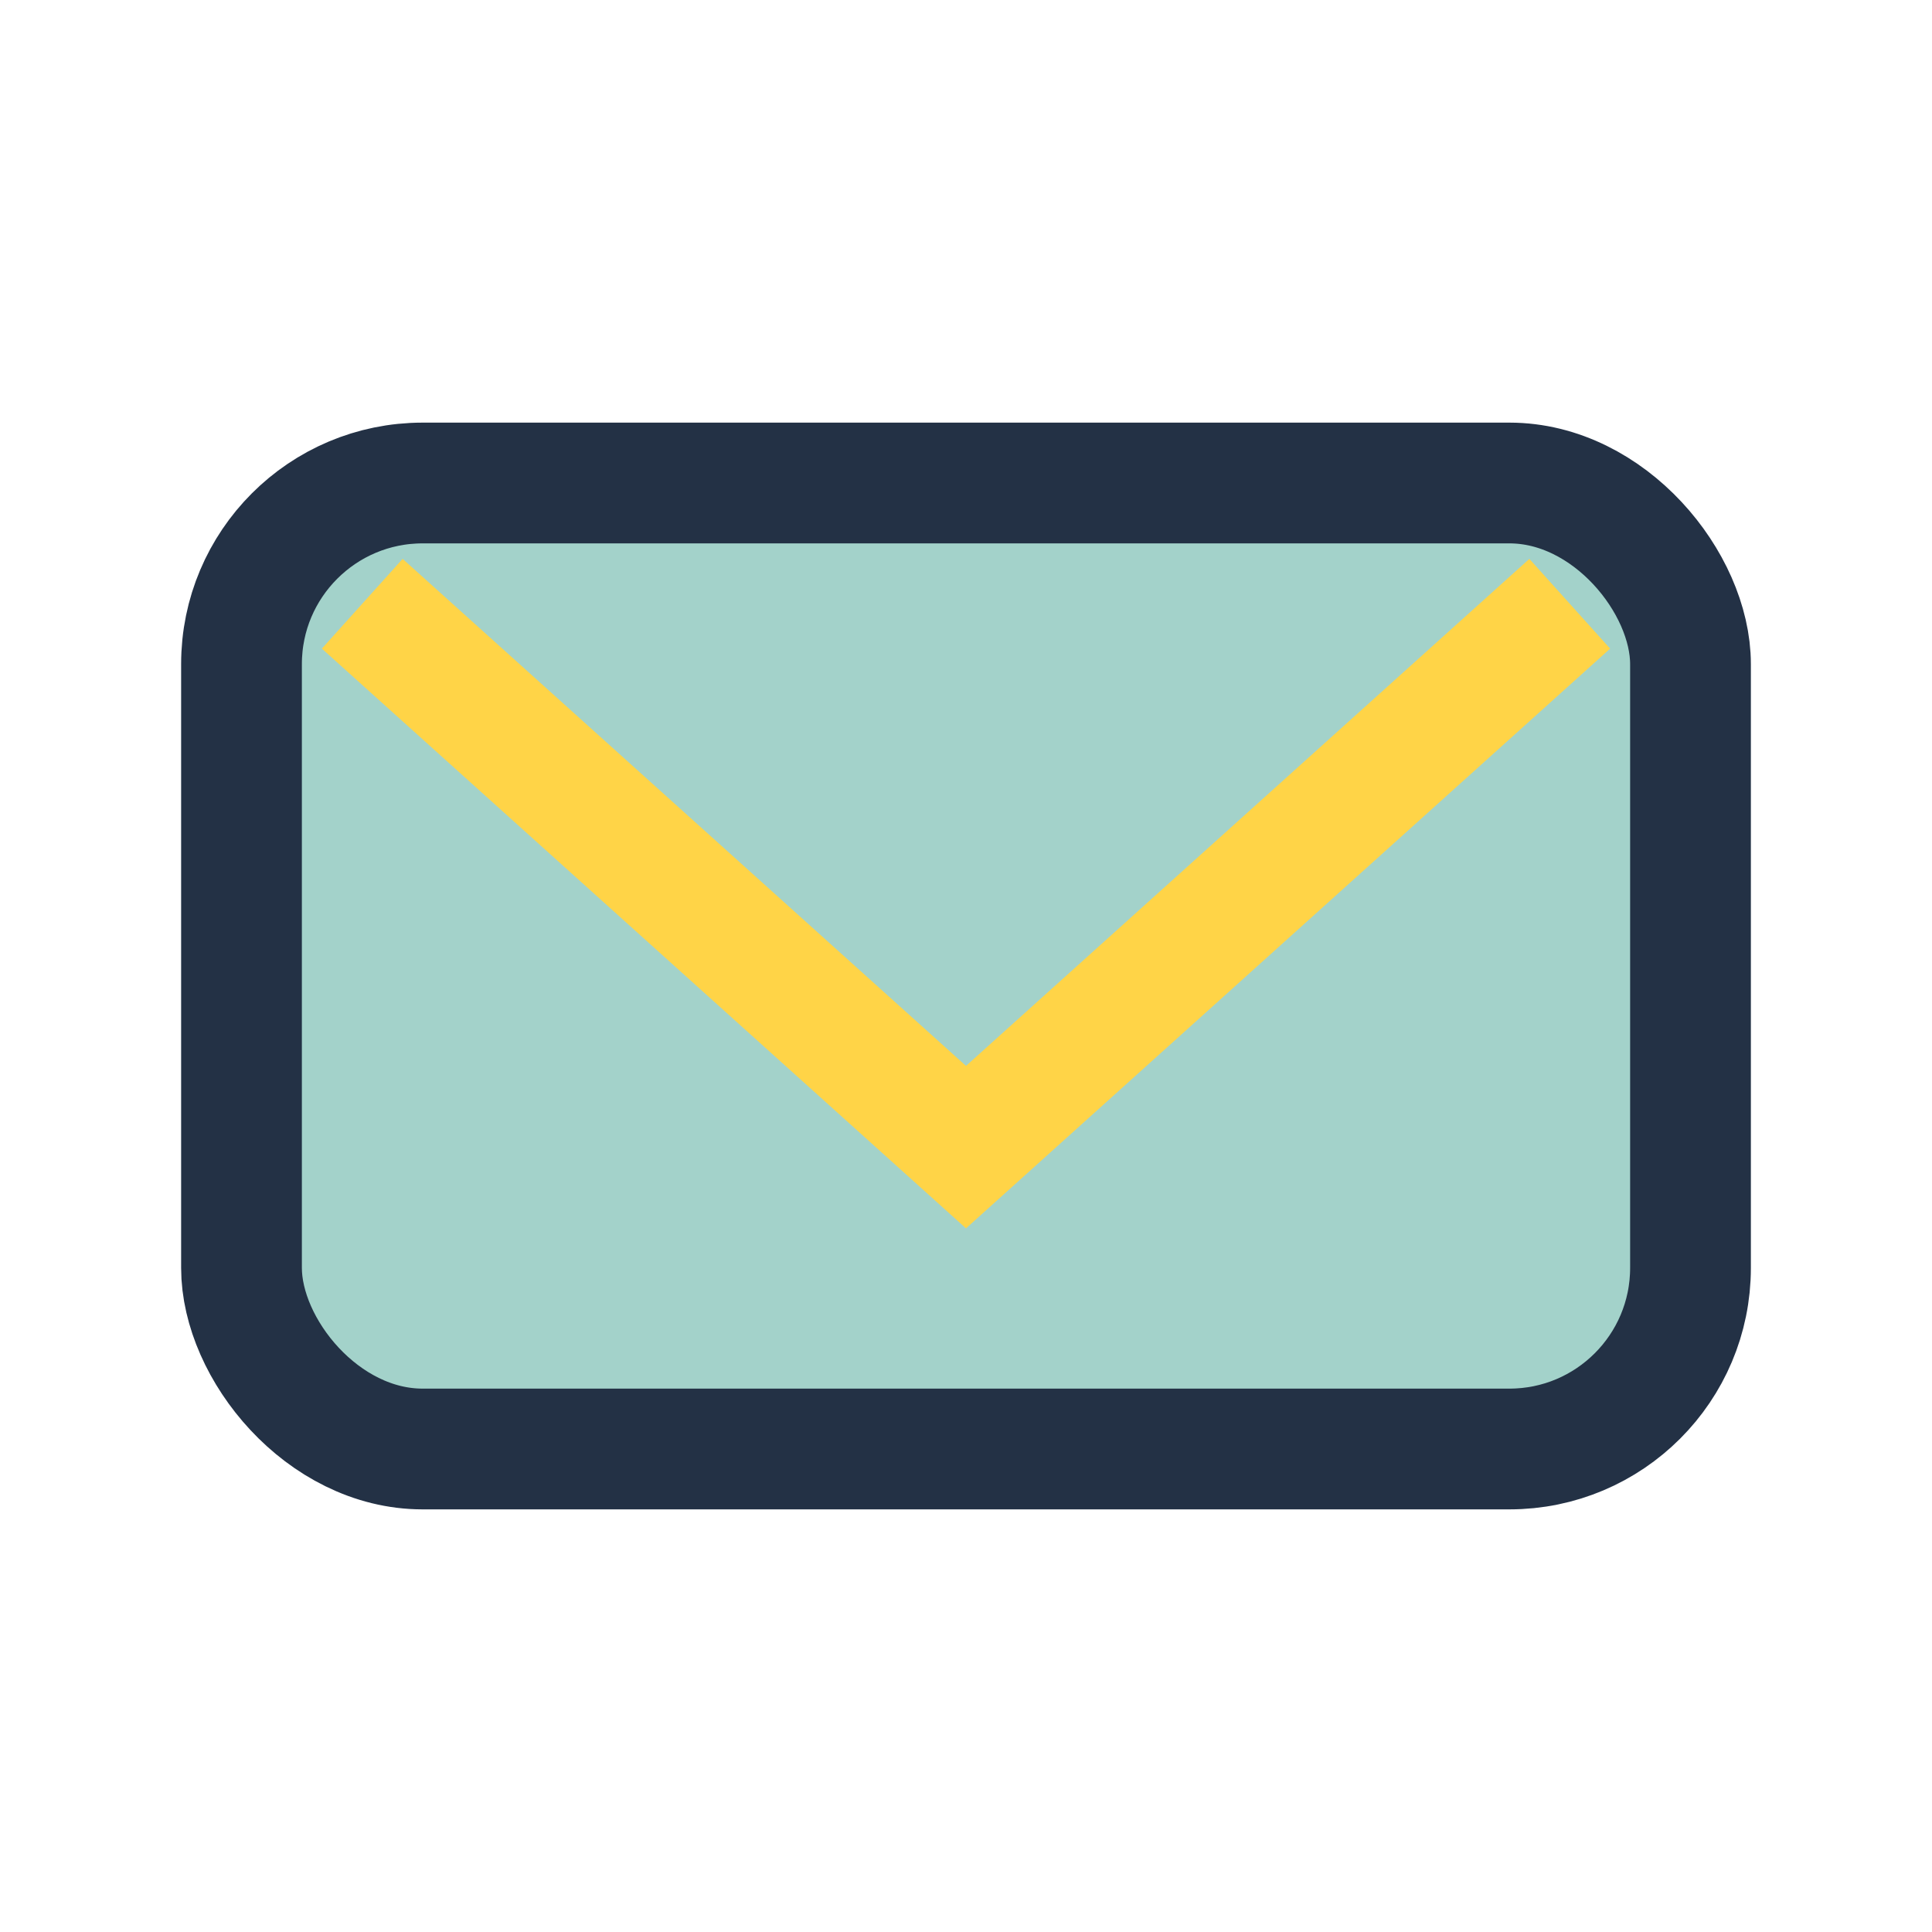
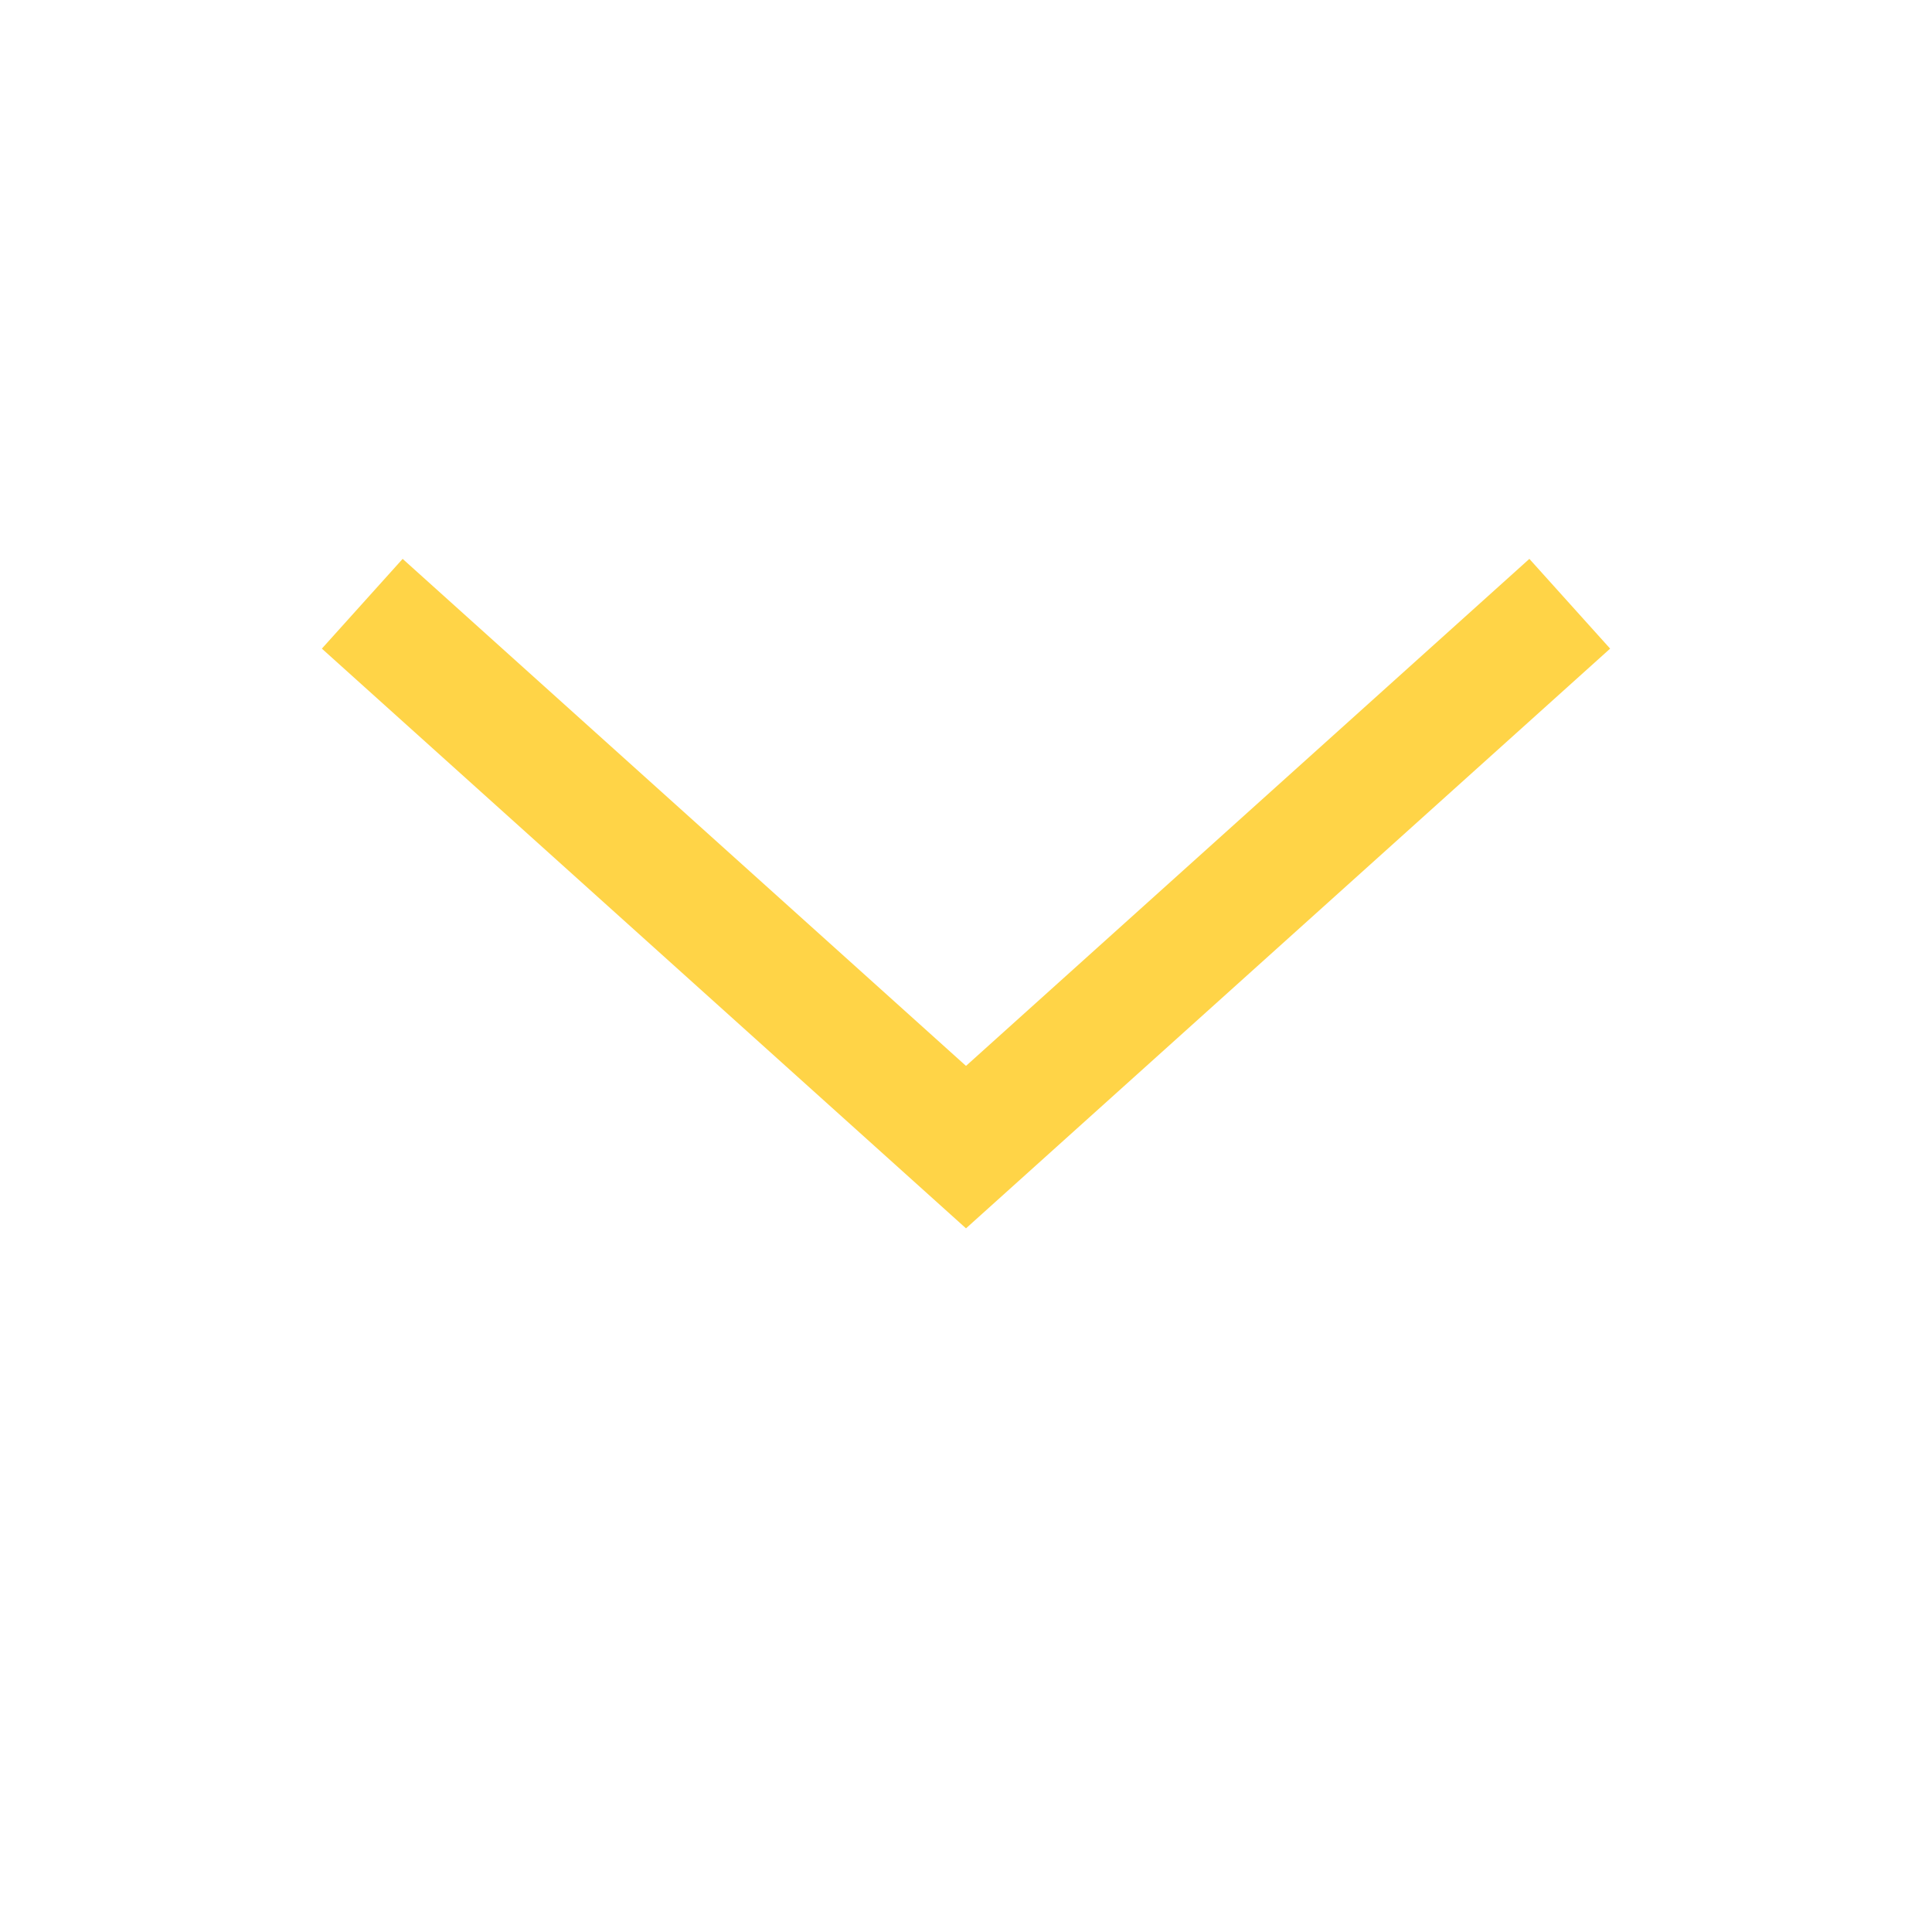
<svg xmlns="http://www.w3.org/2000/svg" width="28" height="28" viewBox="0 0 32 32">
-   <rect x="4" y="8" width="24" height="16" rx="3" fill="#A3D2CA" stroke="#233145" stroke-width="2" />
  <path d="M6 10l10 9 10-9" fill="none" stroke="#FFD447" stroke-width="2" />
</svg>